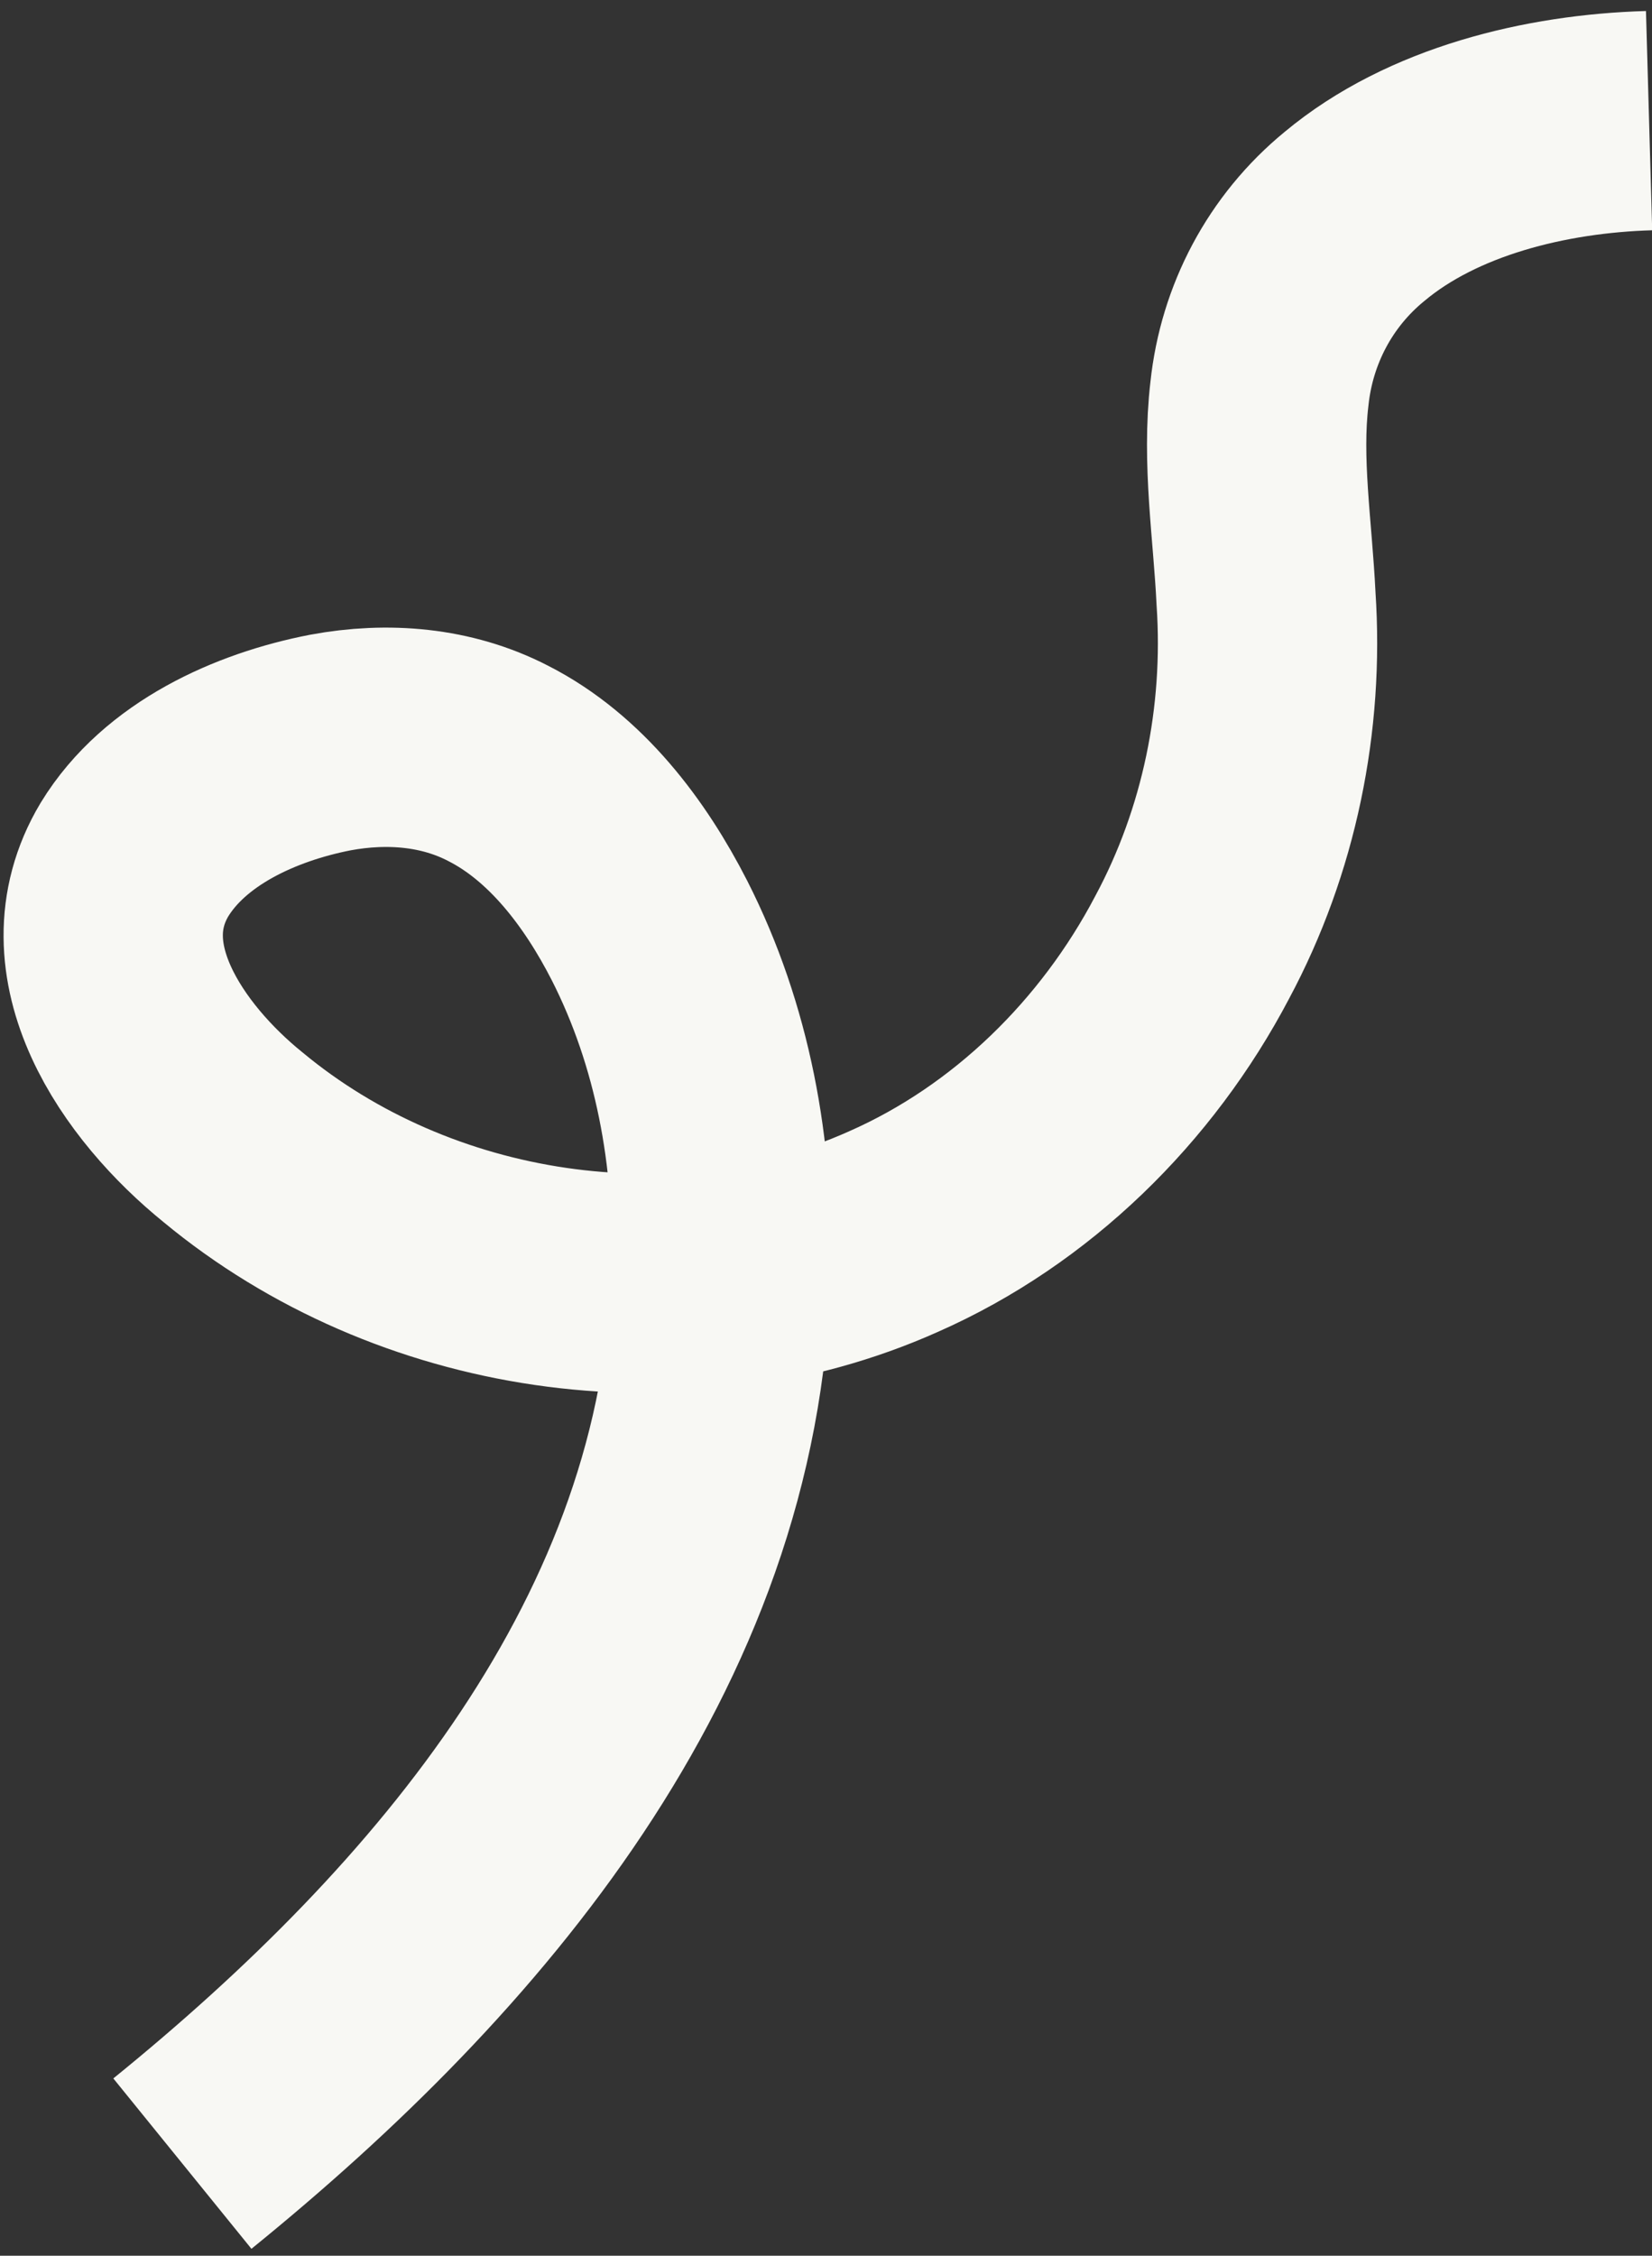
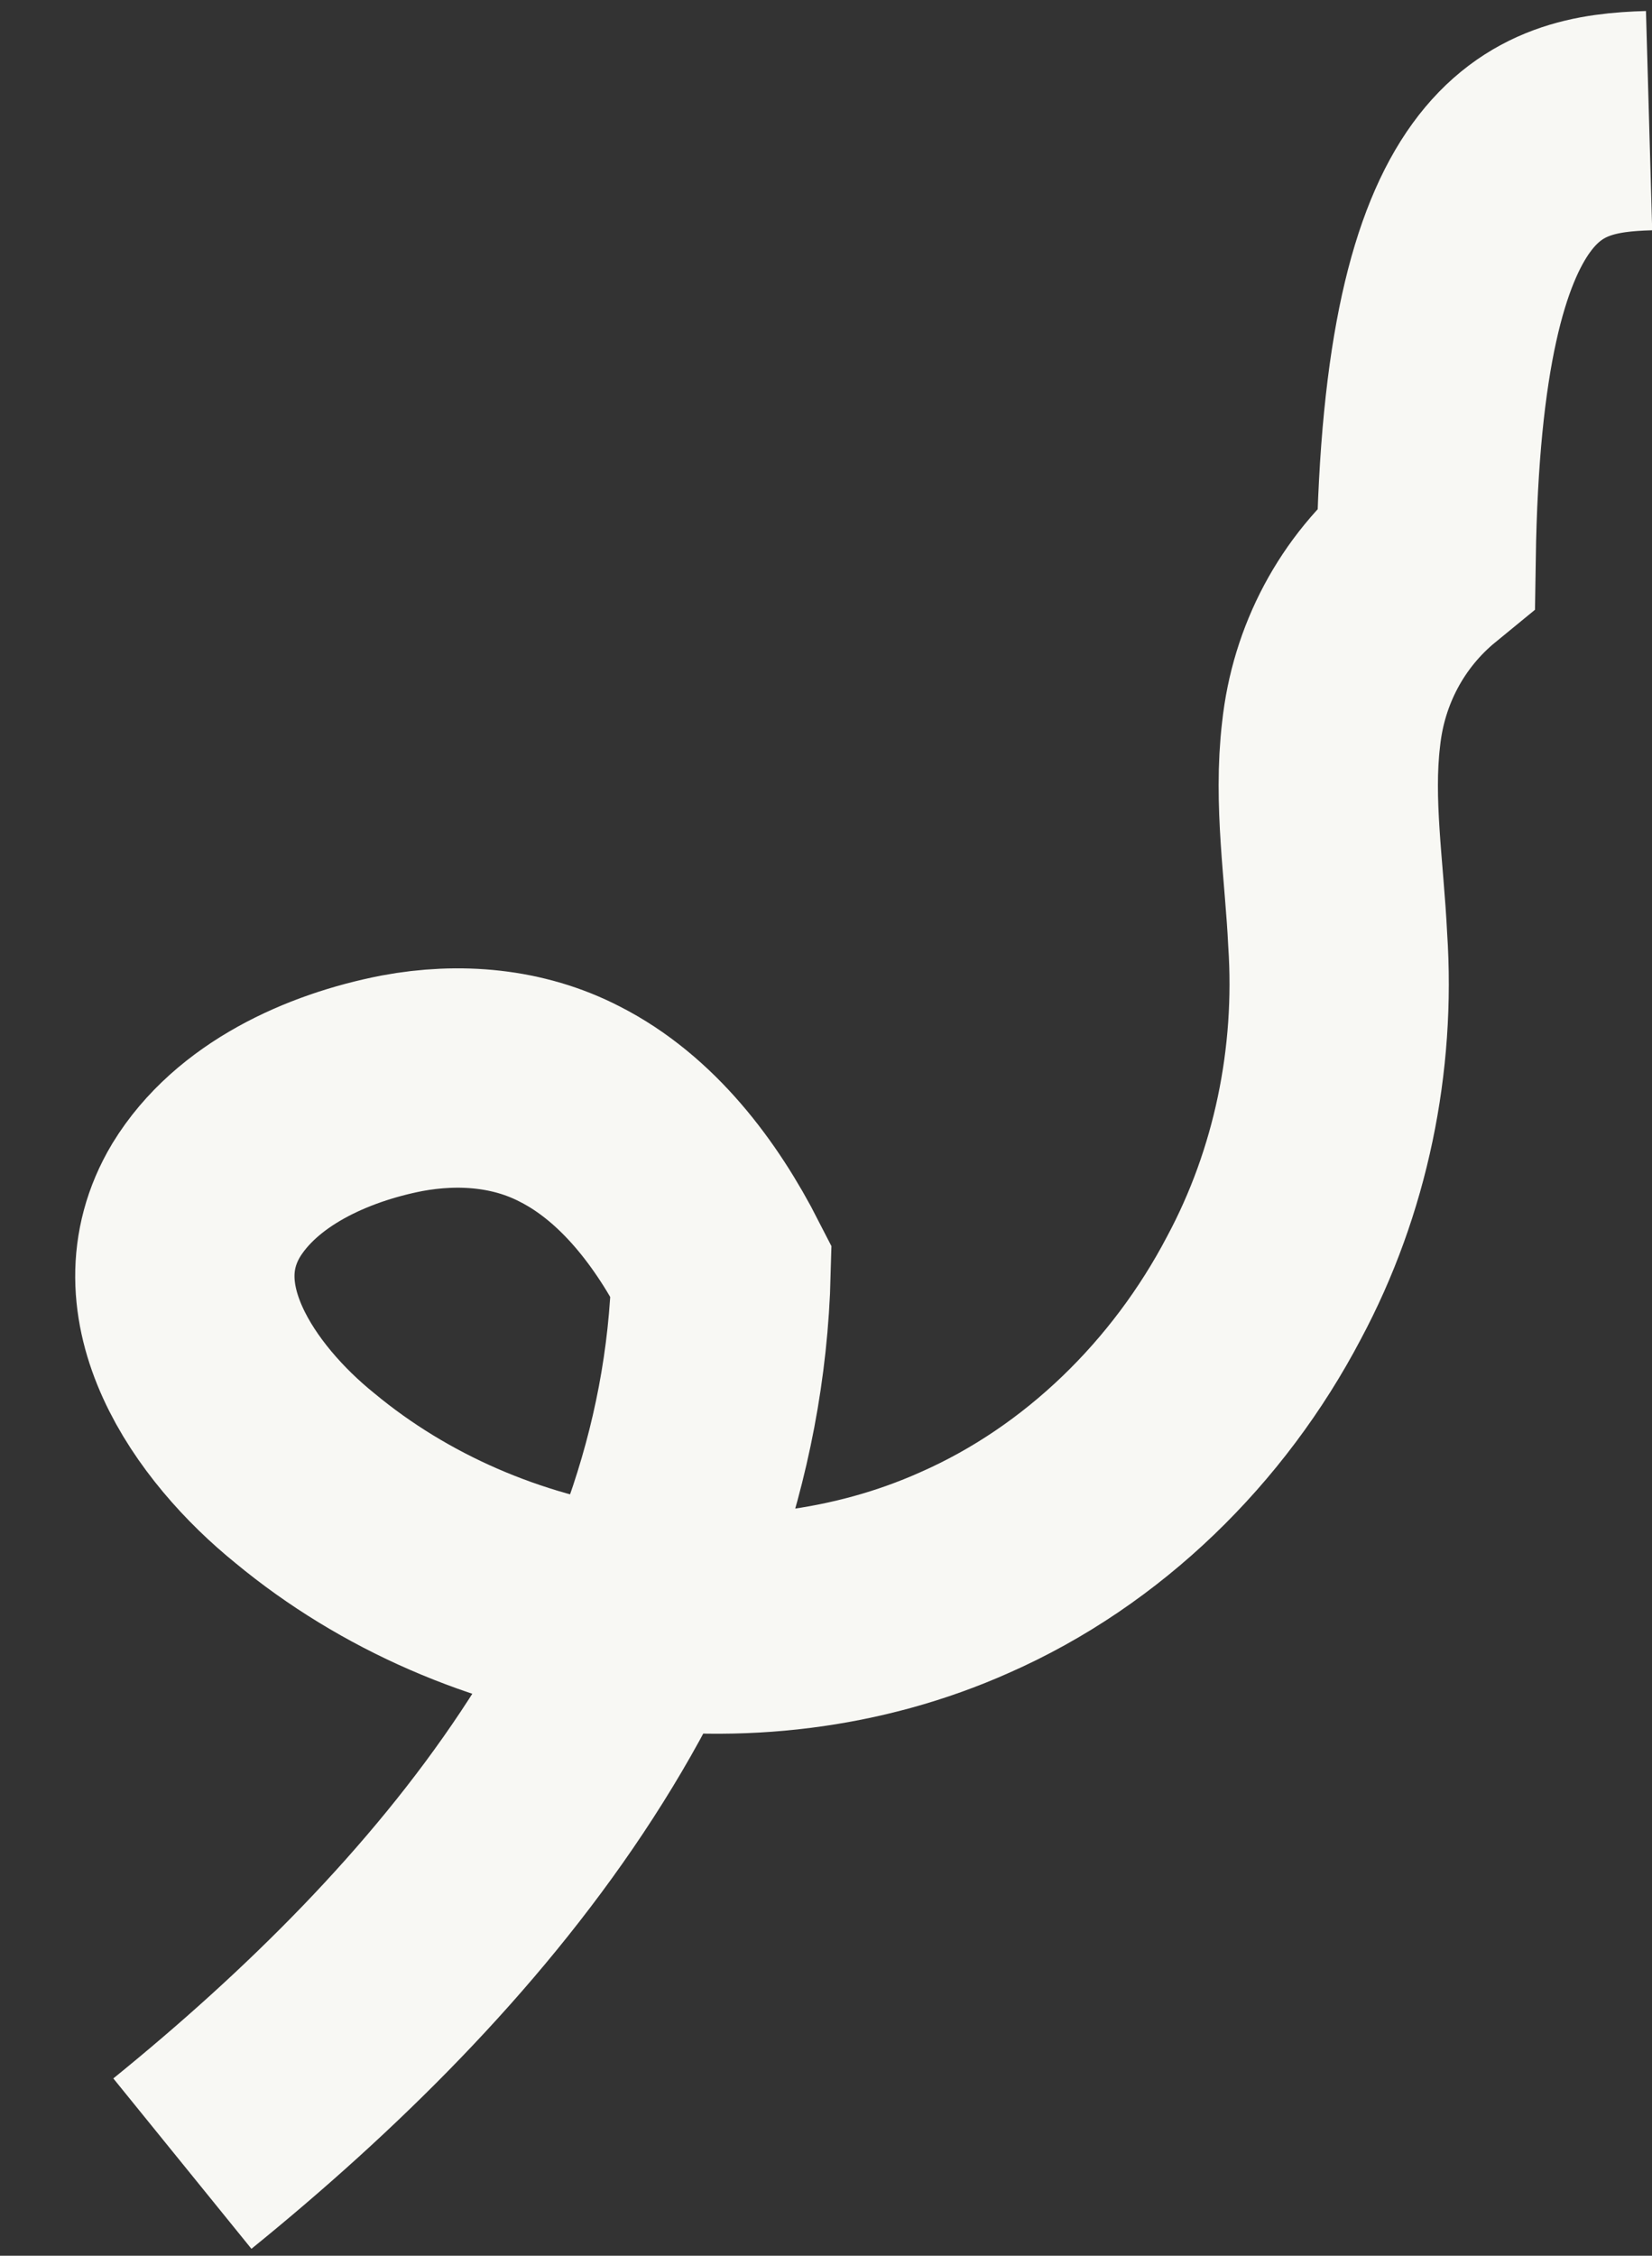
<svg xmlns="http://www.w3.org/2000/svg" version="1.1" id="Layer_1" x="0px" y="0px" viewBox="0 0 452 617" style="enable-background:new 0 0 452 617;" xml:space="preserve">
  <rect x="0" y="0" width="452" height="617" fill="#333333" stroke="none" />
  <style type="text/css"> .st0{fill:none;stroke:#F8F8F4;stroke-width:60;stroke-miterlimit:10;} </style>
-   <path class="st0" d="M49.9,591.8c75.6-61.3,144.8-142.5,147.4-244.1c0.9-32.1-5-64.5-19.6-93.2c-9.4-18.4-22.9-36.3-41.4-45.7 c-14.1-7.3-30.3-8.6-45.9-5.7c-20.6,4-42.6,14-53.6,32c-16.5,27.6,5.1,58.3,27,76c49.2,40.8,122,52,180.6,25.8 c35.2-15.5,64-43.9,81.8-77.8c15.6-29.1,22.4-62.4,20.2-95.3c-0.9-18.7-4-37.7-1.8-56.2c2-18.8,11.1-36.2,26-48.4 C391.9,41.4,423,33.8,451.2,33" />
+   <path class="st0" d="M49.9,591.8c75.6-61.3,144.8-142.5,147.4-244.1c-9.4-18.4-22.9-36.3-41.4-45.7 c-14.1-7.3-30.3-8.6-45.9-5.7c-20.6,4-42.6,14-53.6,32c-16.5,27.6,5.1,58.3,27,76c49.2,40.8,122,52,180.6,25.8 c35.2-15.5,64-43.9,81.8-77.8c15.6-29.1,22.4-62.4,20.2-95.3c-0.9-18.7-4-37.7-1.8-56.2c2-18.8,11.1-36.2,26-48.4 C391.9,41.4,423,33.8,451.2,33" />
</svg>